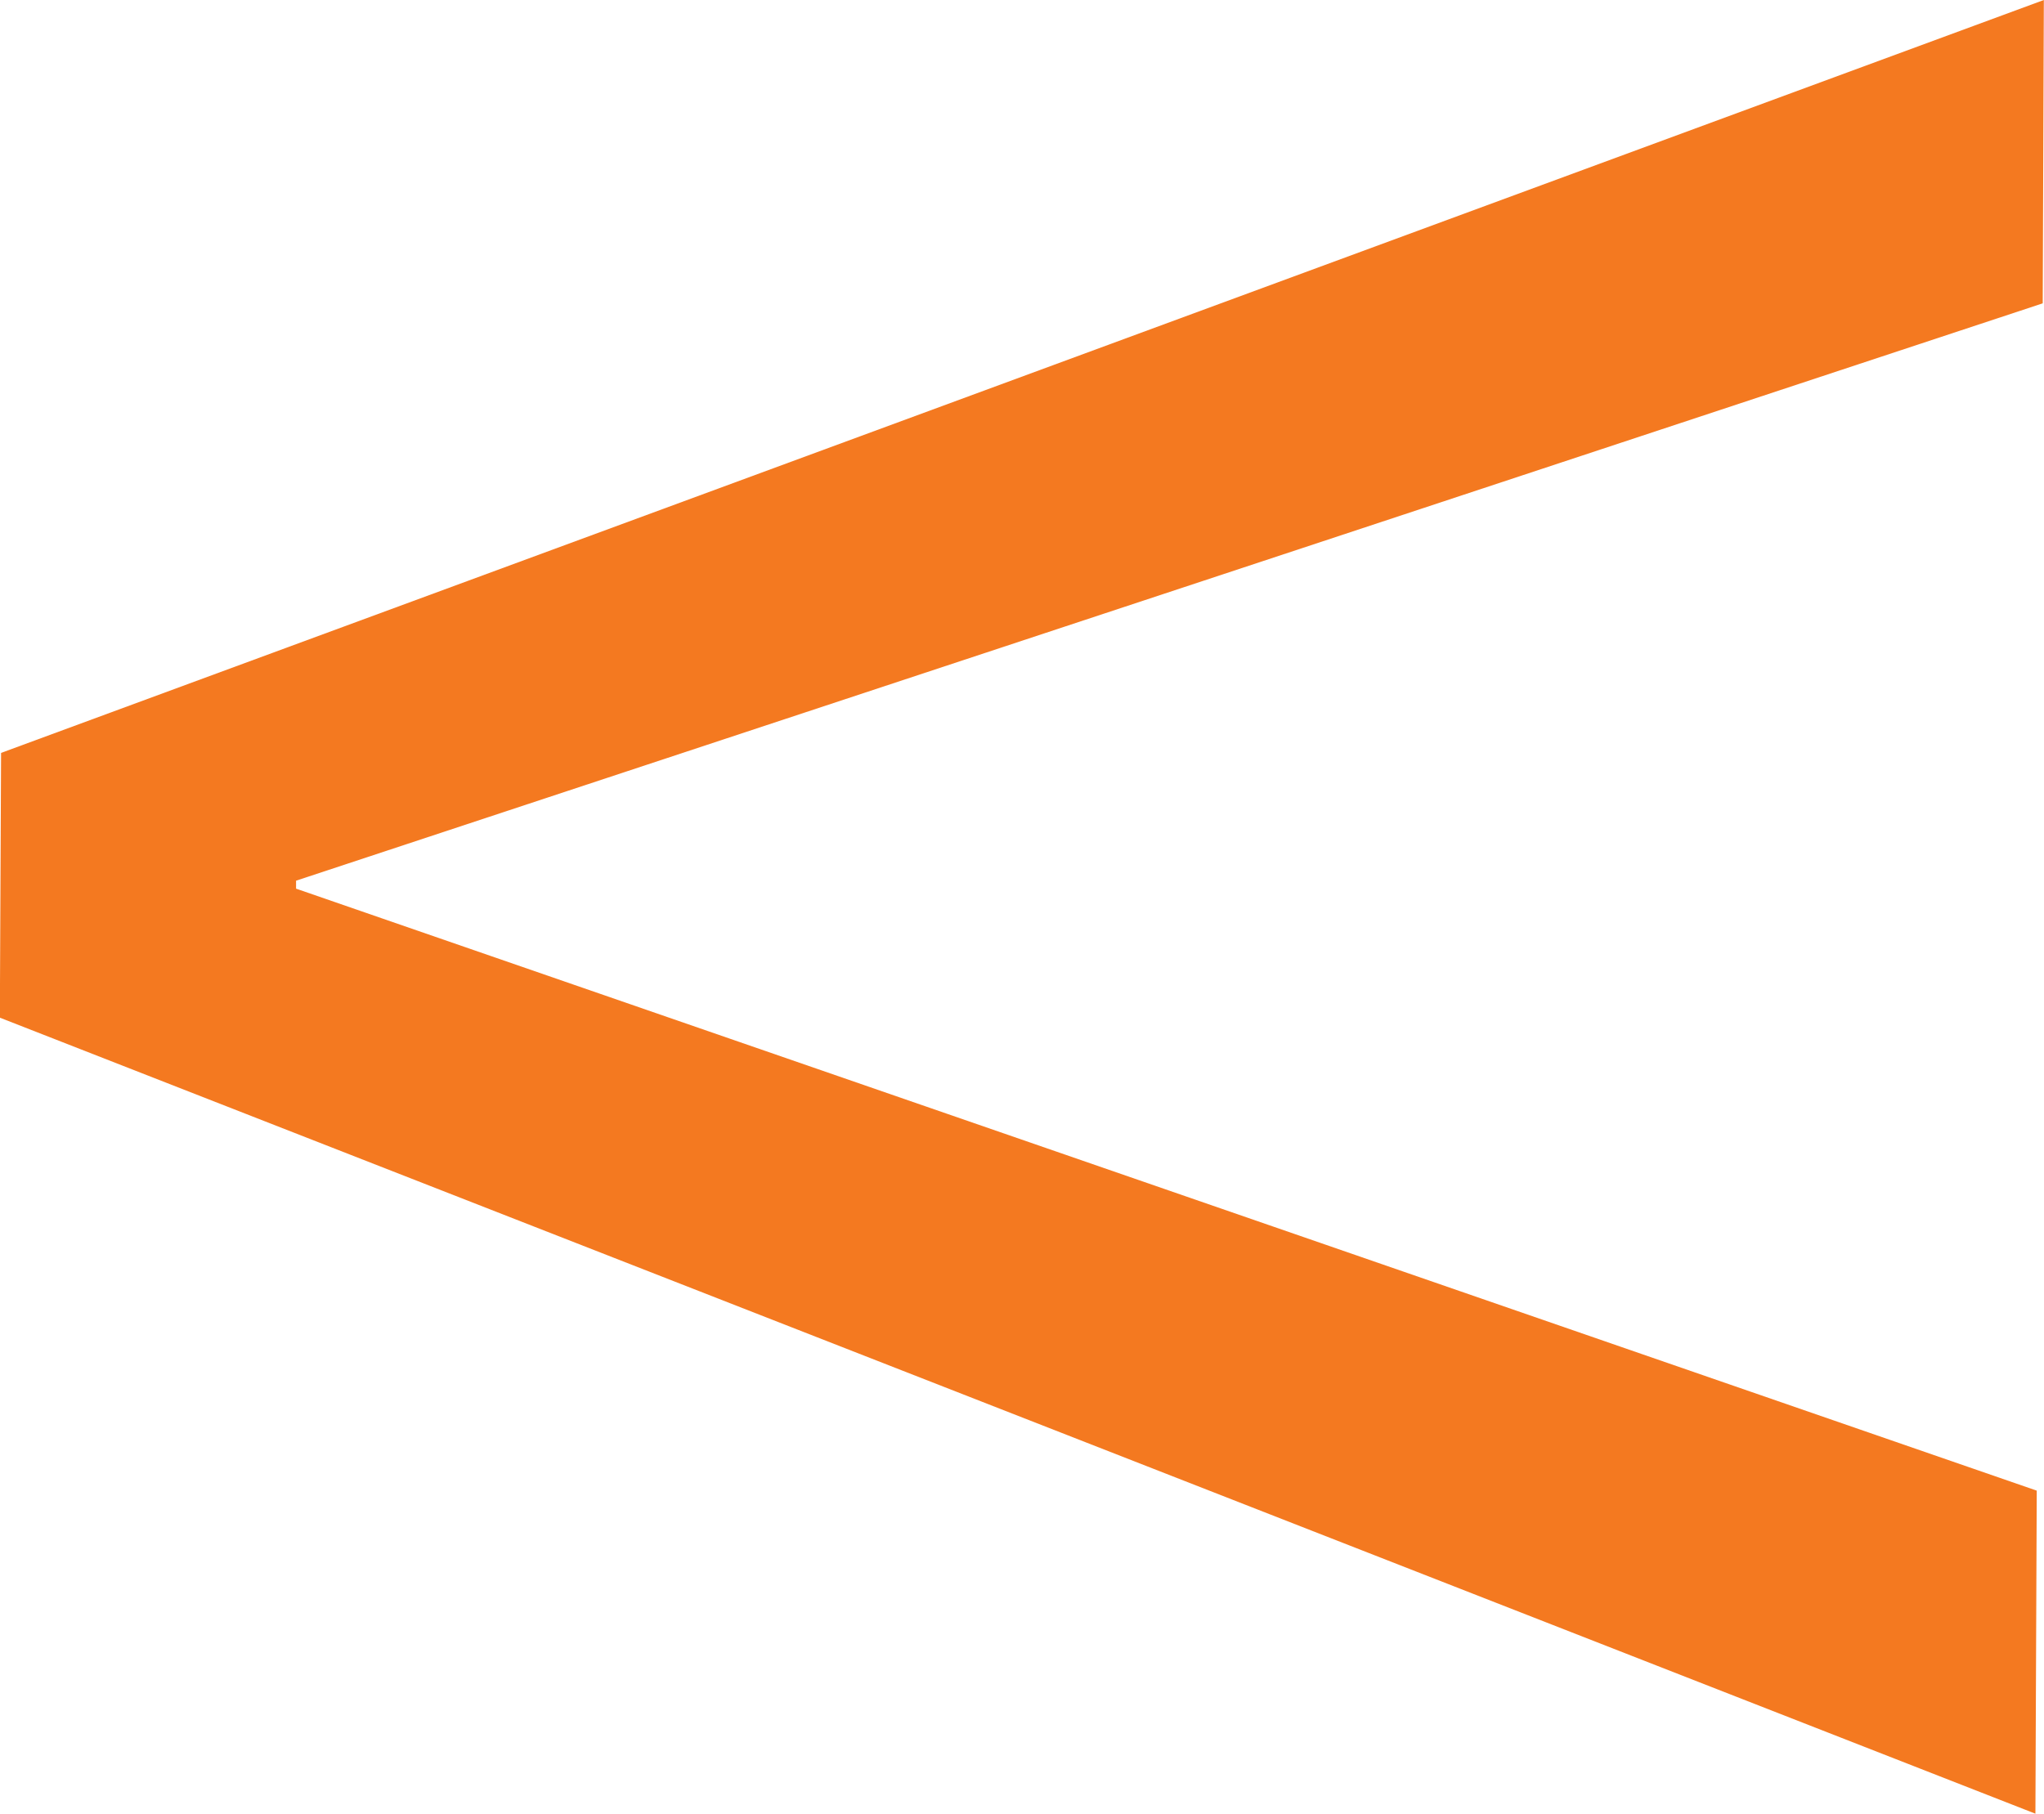
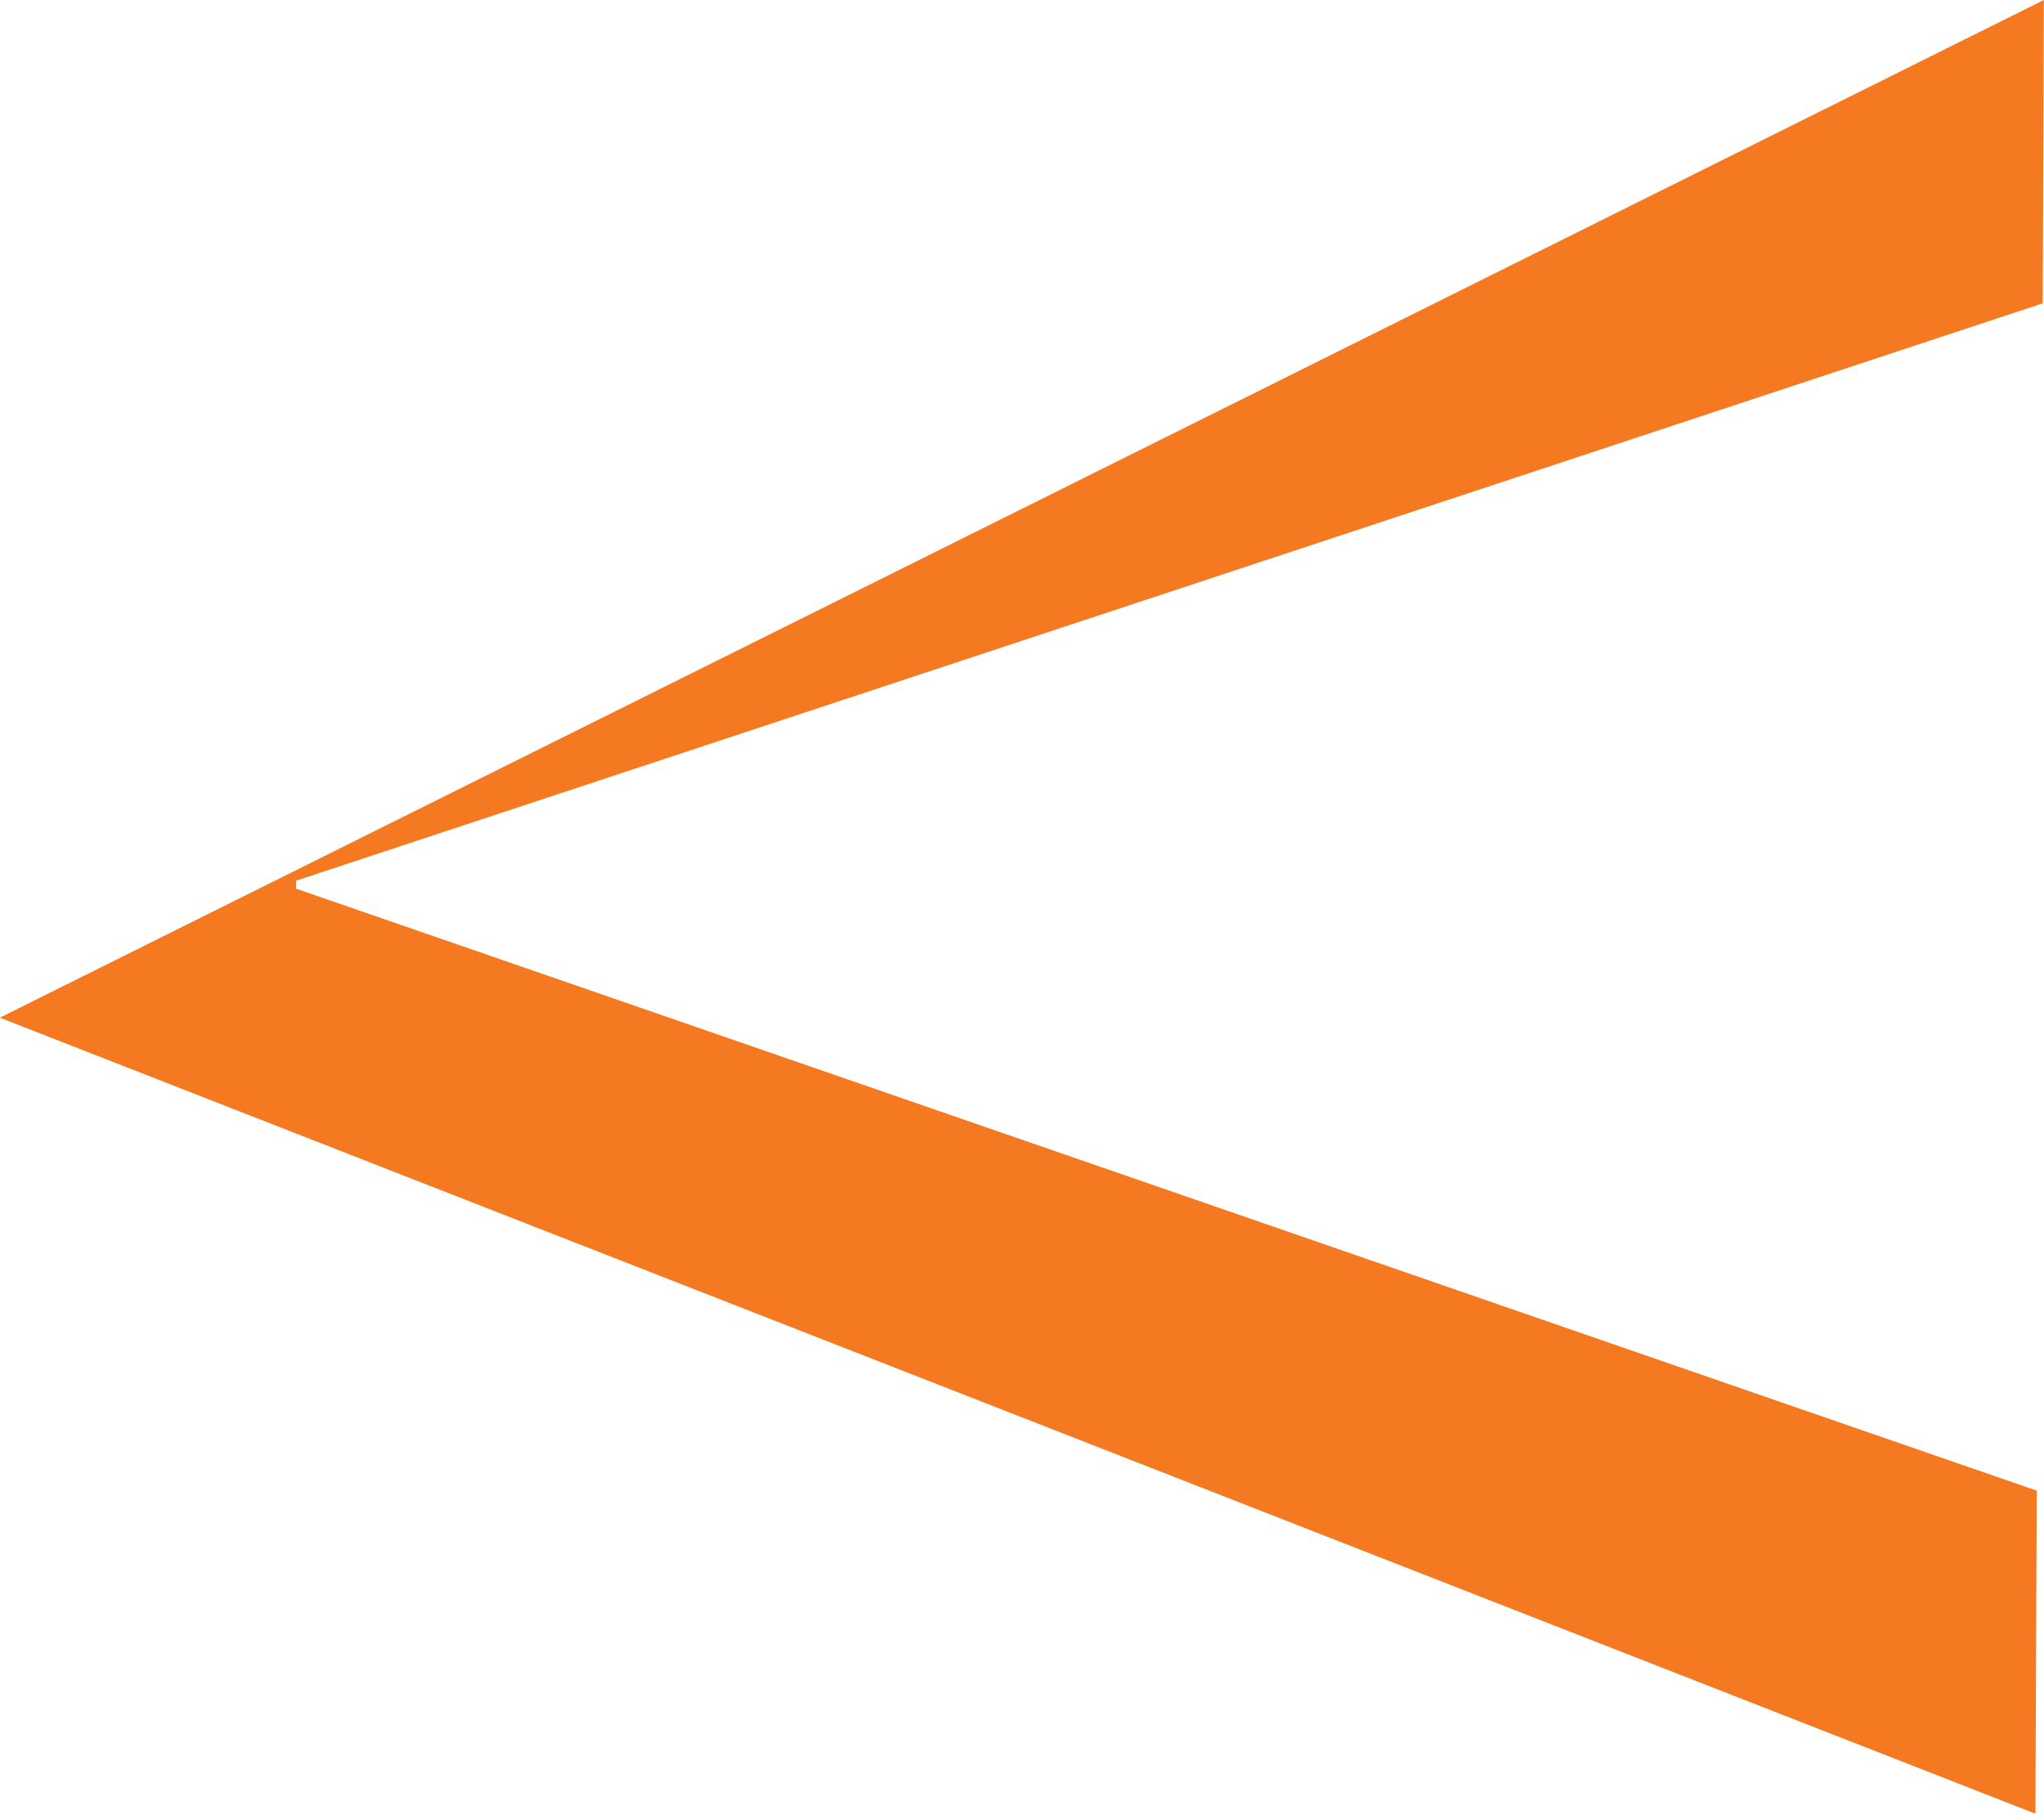
<svg xmlns="http://www.w3.org/2000/svg" width="40" height="35.497" viewBox="0 0 40 35.497">
-   <path id="Path_19" data-name="Path 19" d="M565.478,288.671l-34.181,11.3,0,.156,34.064,11.782-.026,6.323L525.5,302.652l.024-5.182L565.5,282.734Z" transform="translate(-525.503 -282.734)" fill="#f47920" />
+   <path id="Path_19" data-name="Path 19" d="M565.478,288.671l-34.181,11.3,0,.156,34.064,11.782-.026,6.323L525.5,302.652L565.5,282.734Z" transform="translate(-525.503 -282.734)" fill="#f47920" />
</svg>